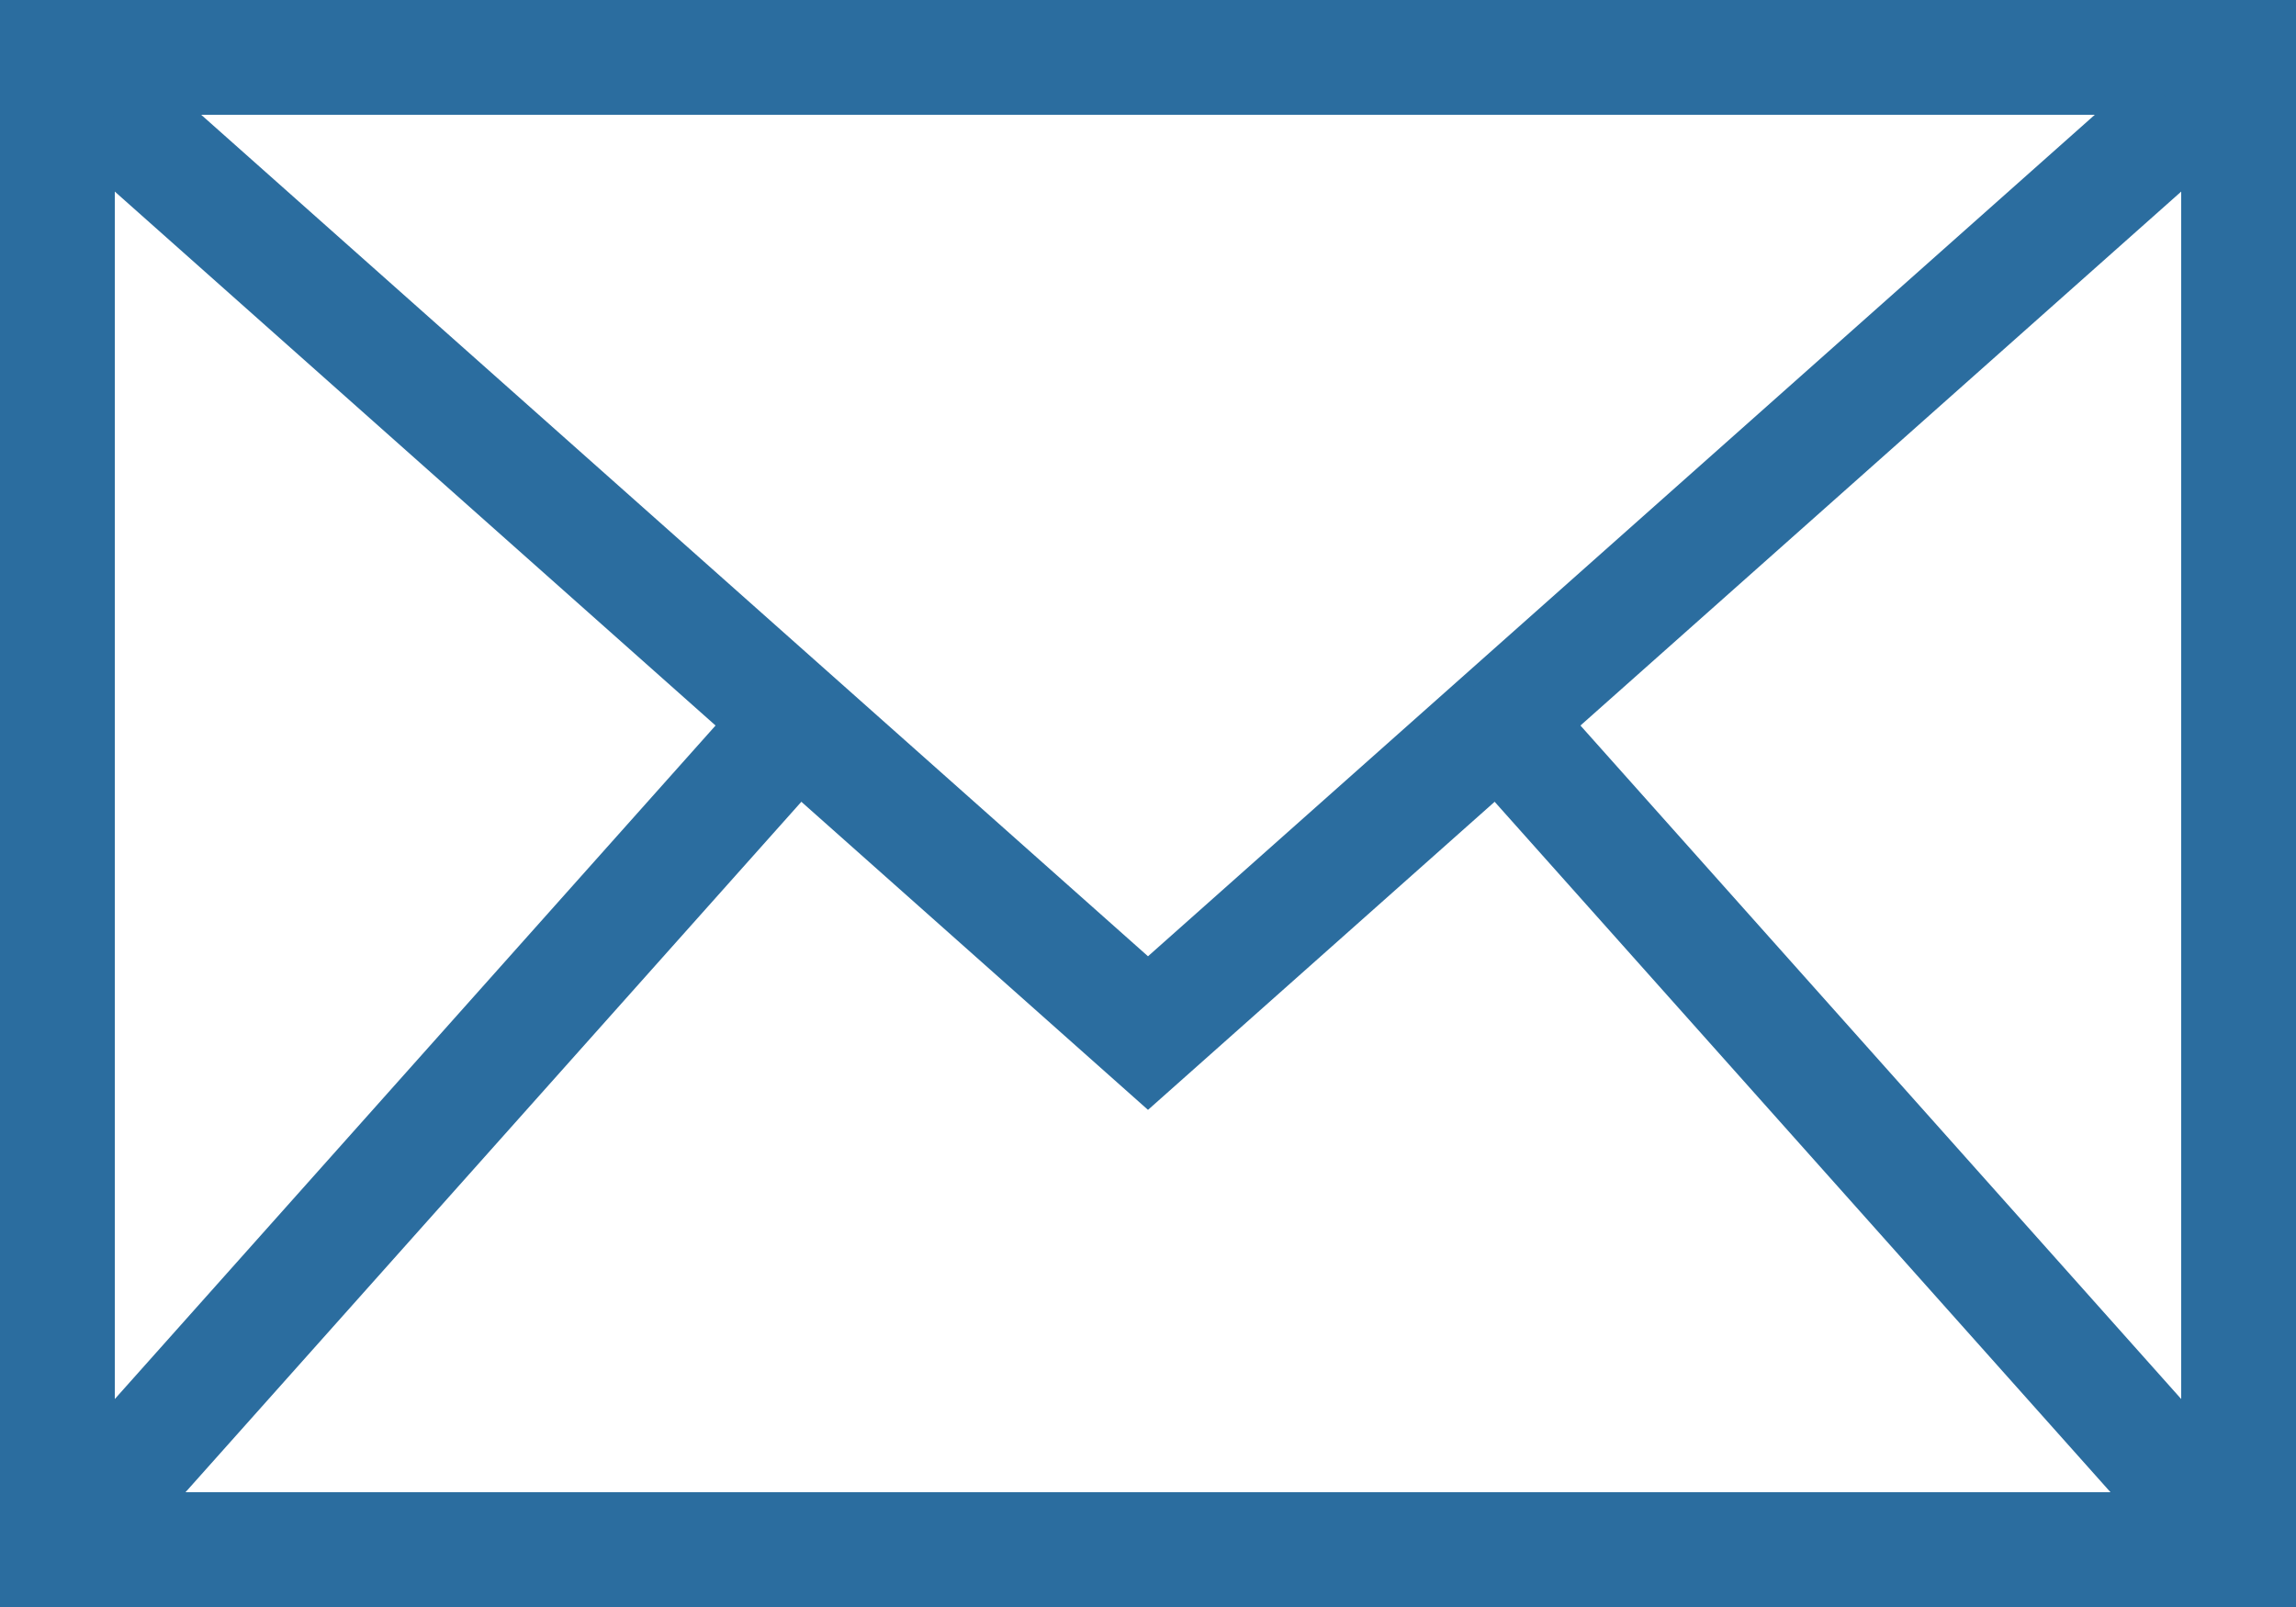
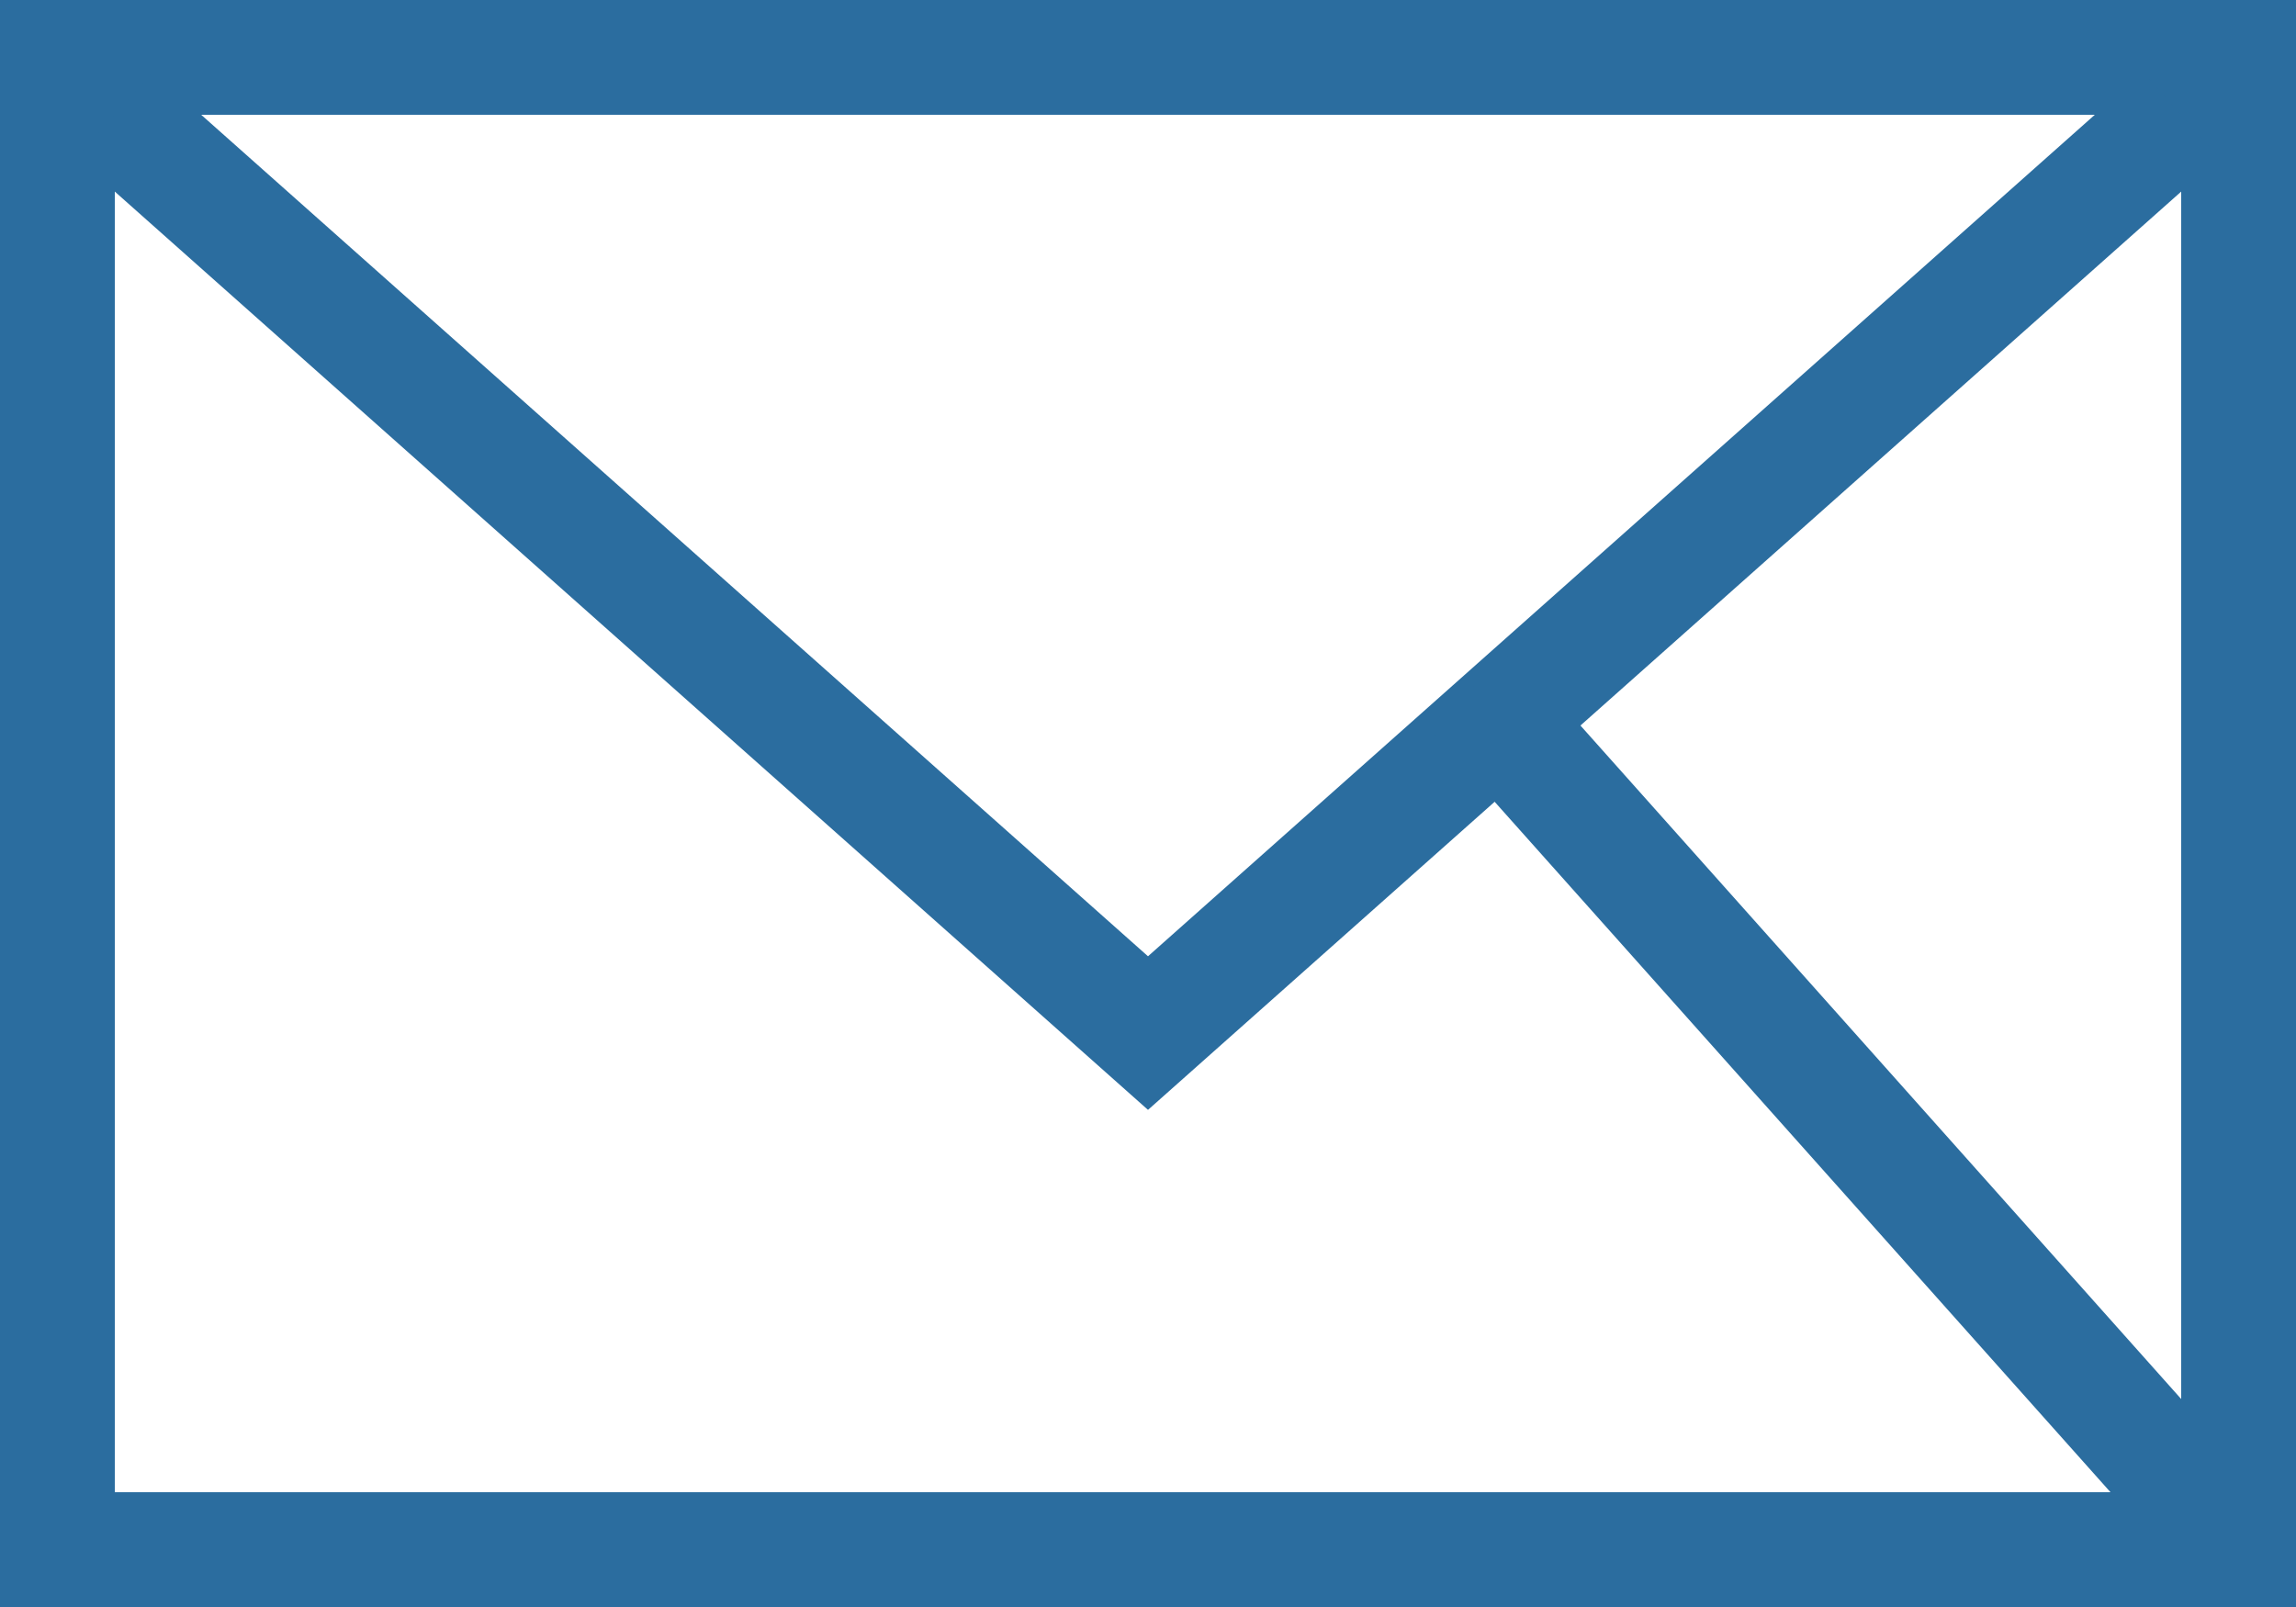
<svg xmlns="http://www.w3.org/2000/svg" width="20px" height="14px" viewBox="0 0 20 14" version="1.1">
  <title>11DB88FB-2E5F-4D3C-8B7B-F0FF85B23BA3</title>
  <desc>Created with sketchtool.</desc>
  <defs />
  <g id="Symbols" stroke="none" stroke-width="1" fill="none" fill-rule="evenodd">
    <g id="Advisor_Footer_1280" transform="translate(-252, -74)" stroke="#2B6D9F">
      <g id="mail-icon" transform="translate(252, 74)">
        <rect id="Rectangle-7" x="0.5" y="0.5" width="19" height="13" />
        <polyline id="Path-7" points="1 1 10 9 19 1" />
-         <path d="M0.5,13.5 L7.189,6" id="Path-8" />
        <path d="M12.5,13.5 L19.189,6" id="Path-8-Copy" transform="translate(16, 10) scale(-1, 1) translate(-16, -10) " />
      </g>
    </g>
  </g>
</svg>